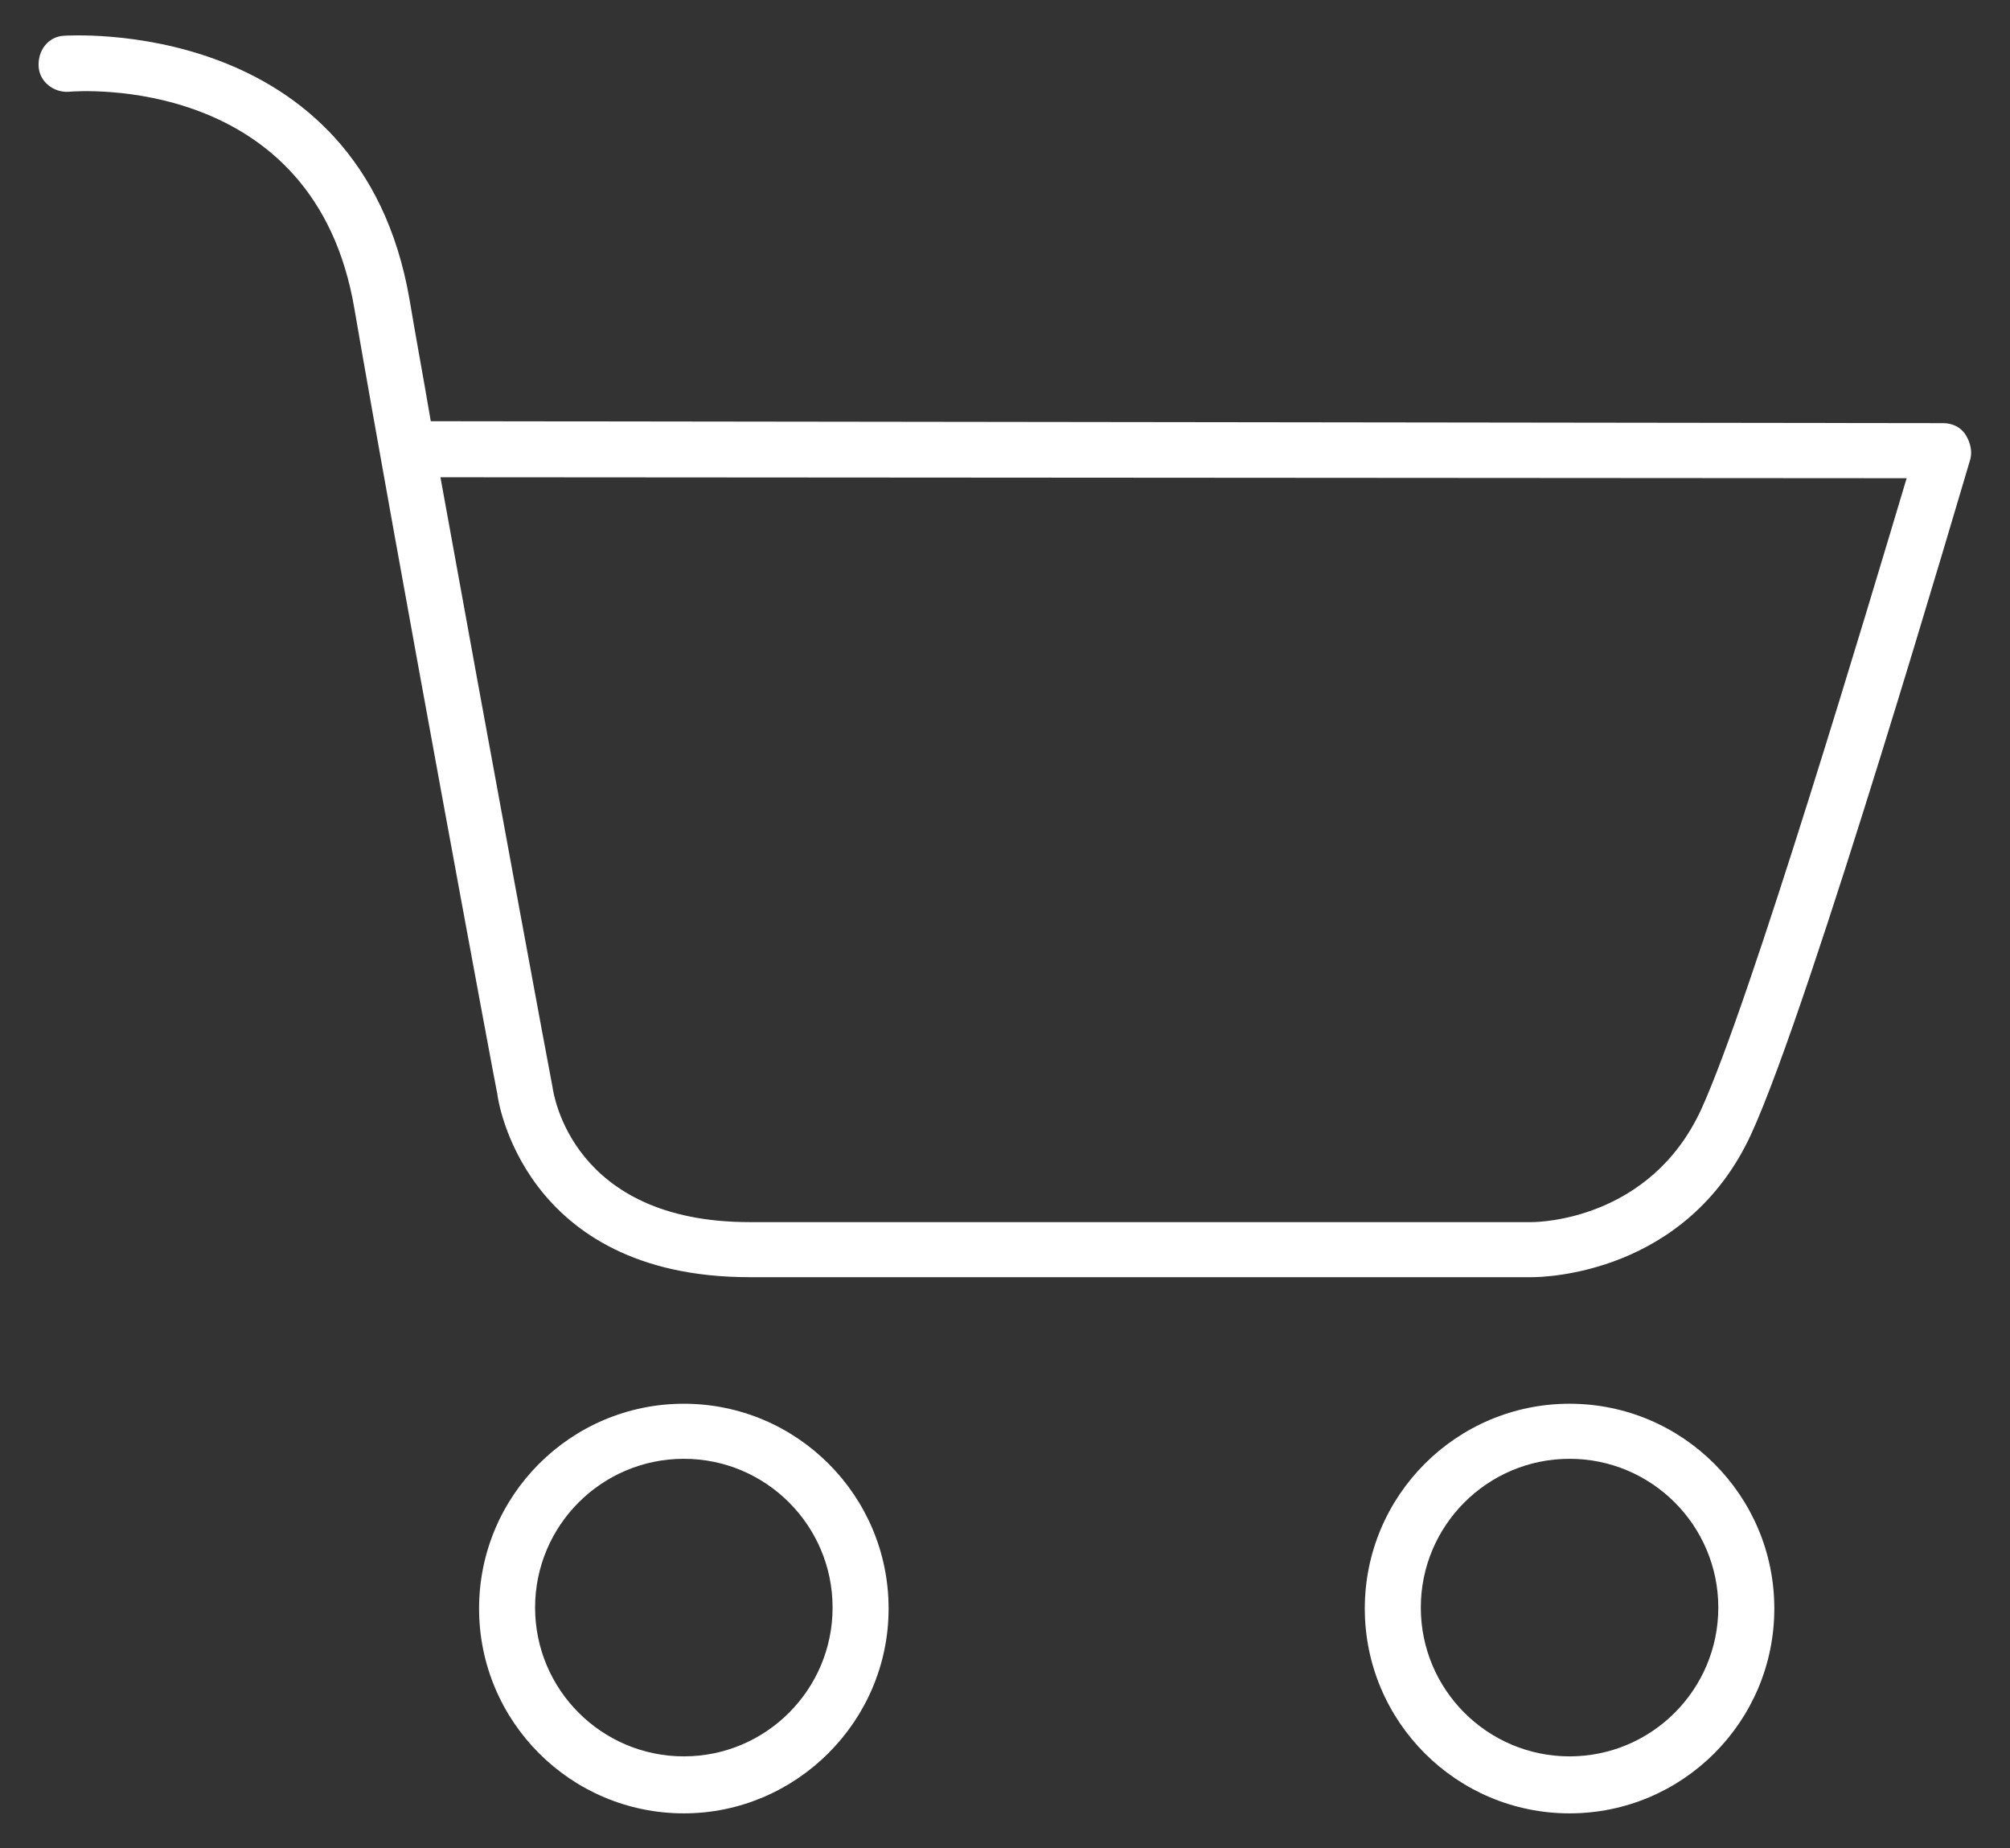
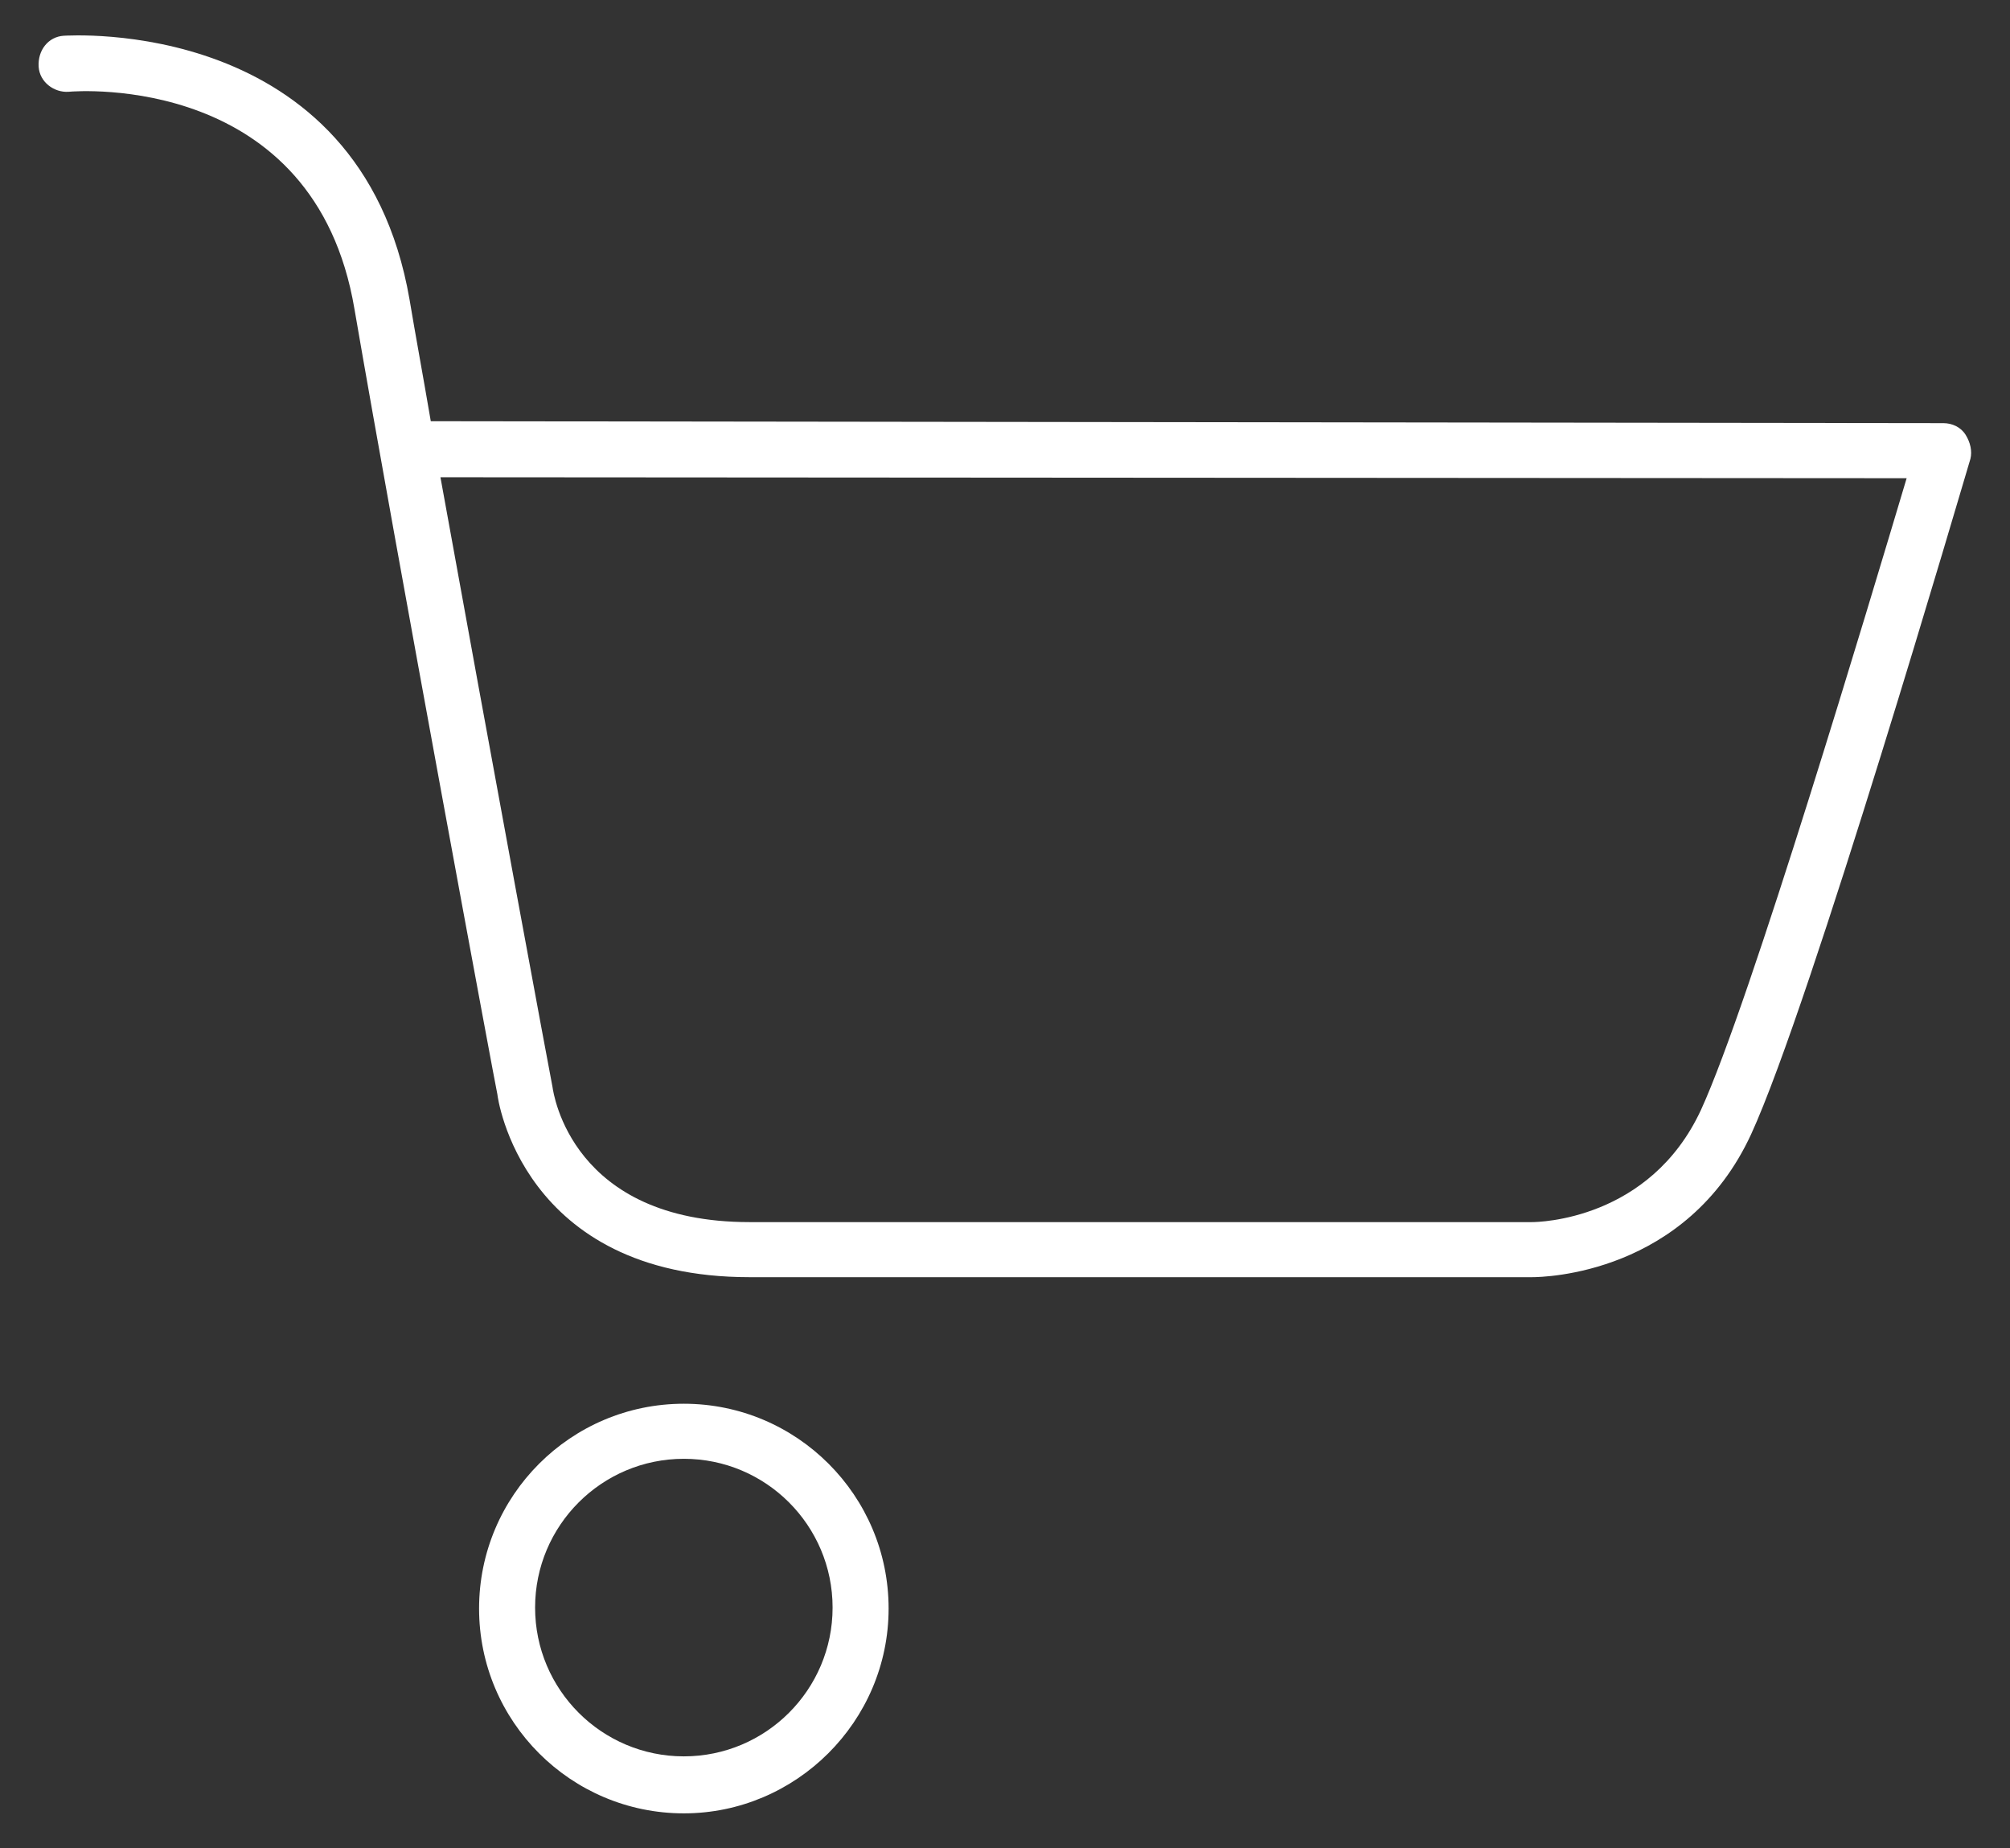
<svg xmlns="http://www.w3.org/2000/svg" version="1.1" id="topo_011_icon_cart" x="0px" y="0px" viewBox="0 0 20.81 19.13" style="enable-background:new 0 0 20.81 19.13;" xml:space="preserve" fill="#FFFFFF">
  <rect x="0" y="0" width="20.81" height="19.13" fill="#333333" stroke="none" />
  <g>
    <g>
      <path d="M15.86,13.22C15.86,13.22,15.85,13.22,15.86,13.22h-8.1c-2.36,0-2.61-1.87-2.61-1.89C5.14,11.3,4.1,5.7,3.67,3.2     C3.26,0.76,0.81,0.94,0.71,0.95c-0.15,0.01-0.3-0.1-0.31-0.26C0.39,0.52,0.5,0.38,0.66,0.37c0.03,0,3.07-0.22,3.58,2.73     C4.3,3.46,4.38,3.89,4.46,4.36l15.66,0.02c0.09,0,0.18,0.04,0.23,0.12s0.07,0.17,0.05,0.25c-0.07,0.23-1.65,5.64-2.27,6.99     C17.46,13.19,15.99,13.22,15.86,13.22z M4.56,4.94c0.49,2.71,1.15,6.27,1.16,6.31c0.01,0.07,0.2,1.4,2.04,1.4h8.1h0     c0.07,0,1.22-0.02,1.75-1.16c0.51-1.11,1.75-5.27,2.13-6.54L4.56,4.94z" />
    </g>
    <g>
      <path d="M7.08,18.77c-1.17,0-2.12-0.95-2.12-2.12s0.95-2.12,2.12-2.12c1.17,0,2.12,0.95,2.12,2.12S8.24,18.77,7.08,18.77z      M7.08,15.1c-0.85,0-1.54,0.69-1.54,1.54c0,0.85,0.69,1.54,1.54,1.54c0.85,0,1.54-0.69,1.54-1.54C8.62,15.79,7.93,15.1,7.08,15.1z     " />
    </g>
    <g>
-       <path d="M16.25,18.77c-1.17,0-2.12-0.95-2.12-2.12s0.95-2.12,2.12-2.12s2.12,0.95,2.12,2.12S17.42,18.77,16.25,18.77z M16.25,15.1     c-0.85,0-1.54,0.69-1.54,1.54c0,0.85,0.69,1.54,1.54,1.54c0.85,0,1.54-0.69,1.54-1.54C17.79,15.79,17.1,15.1,16.25,15.1z" />
-     </g>
+       </g>
  </g>
</svg>